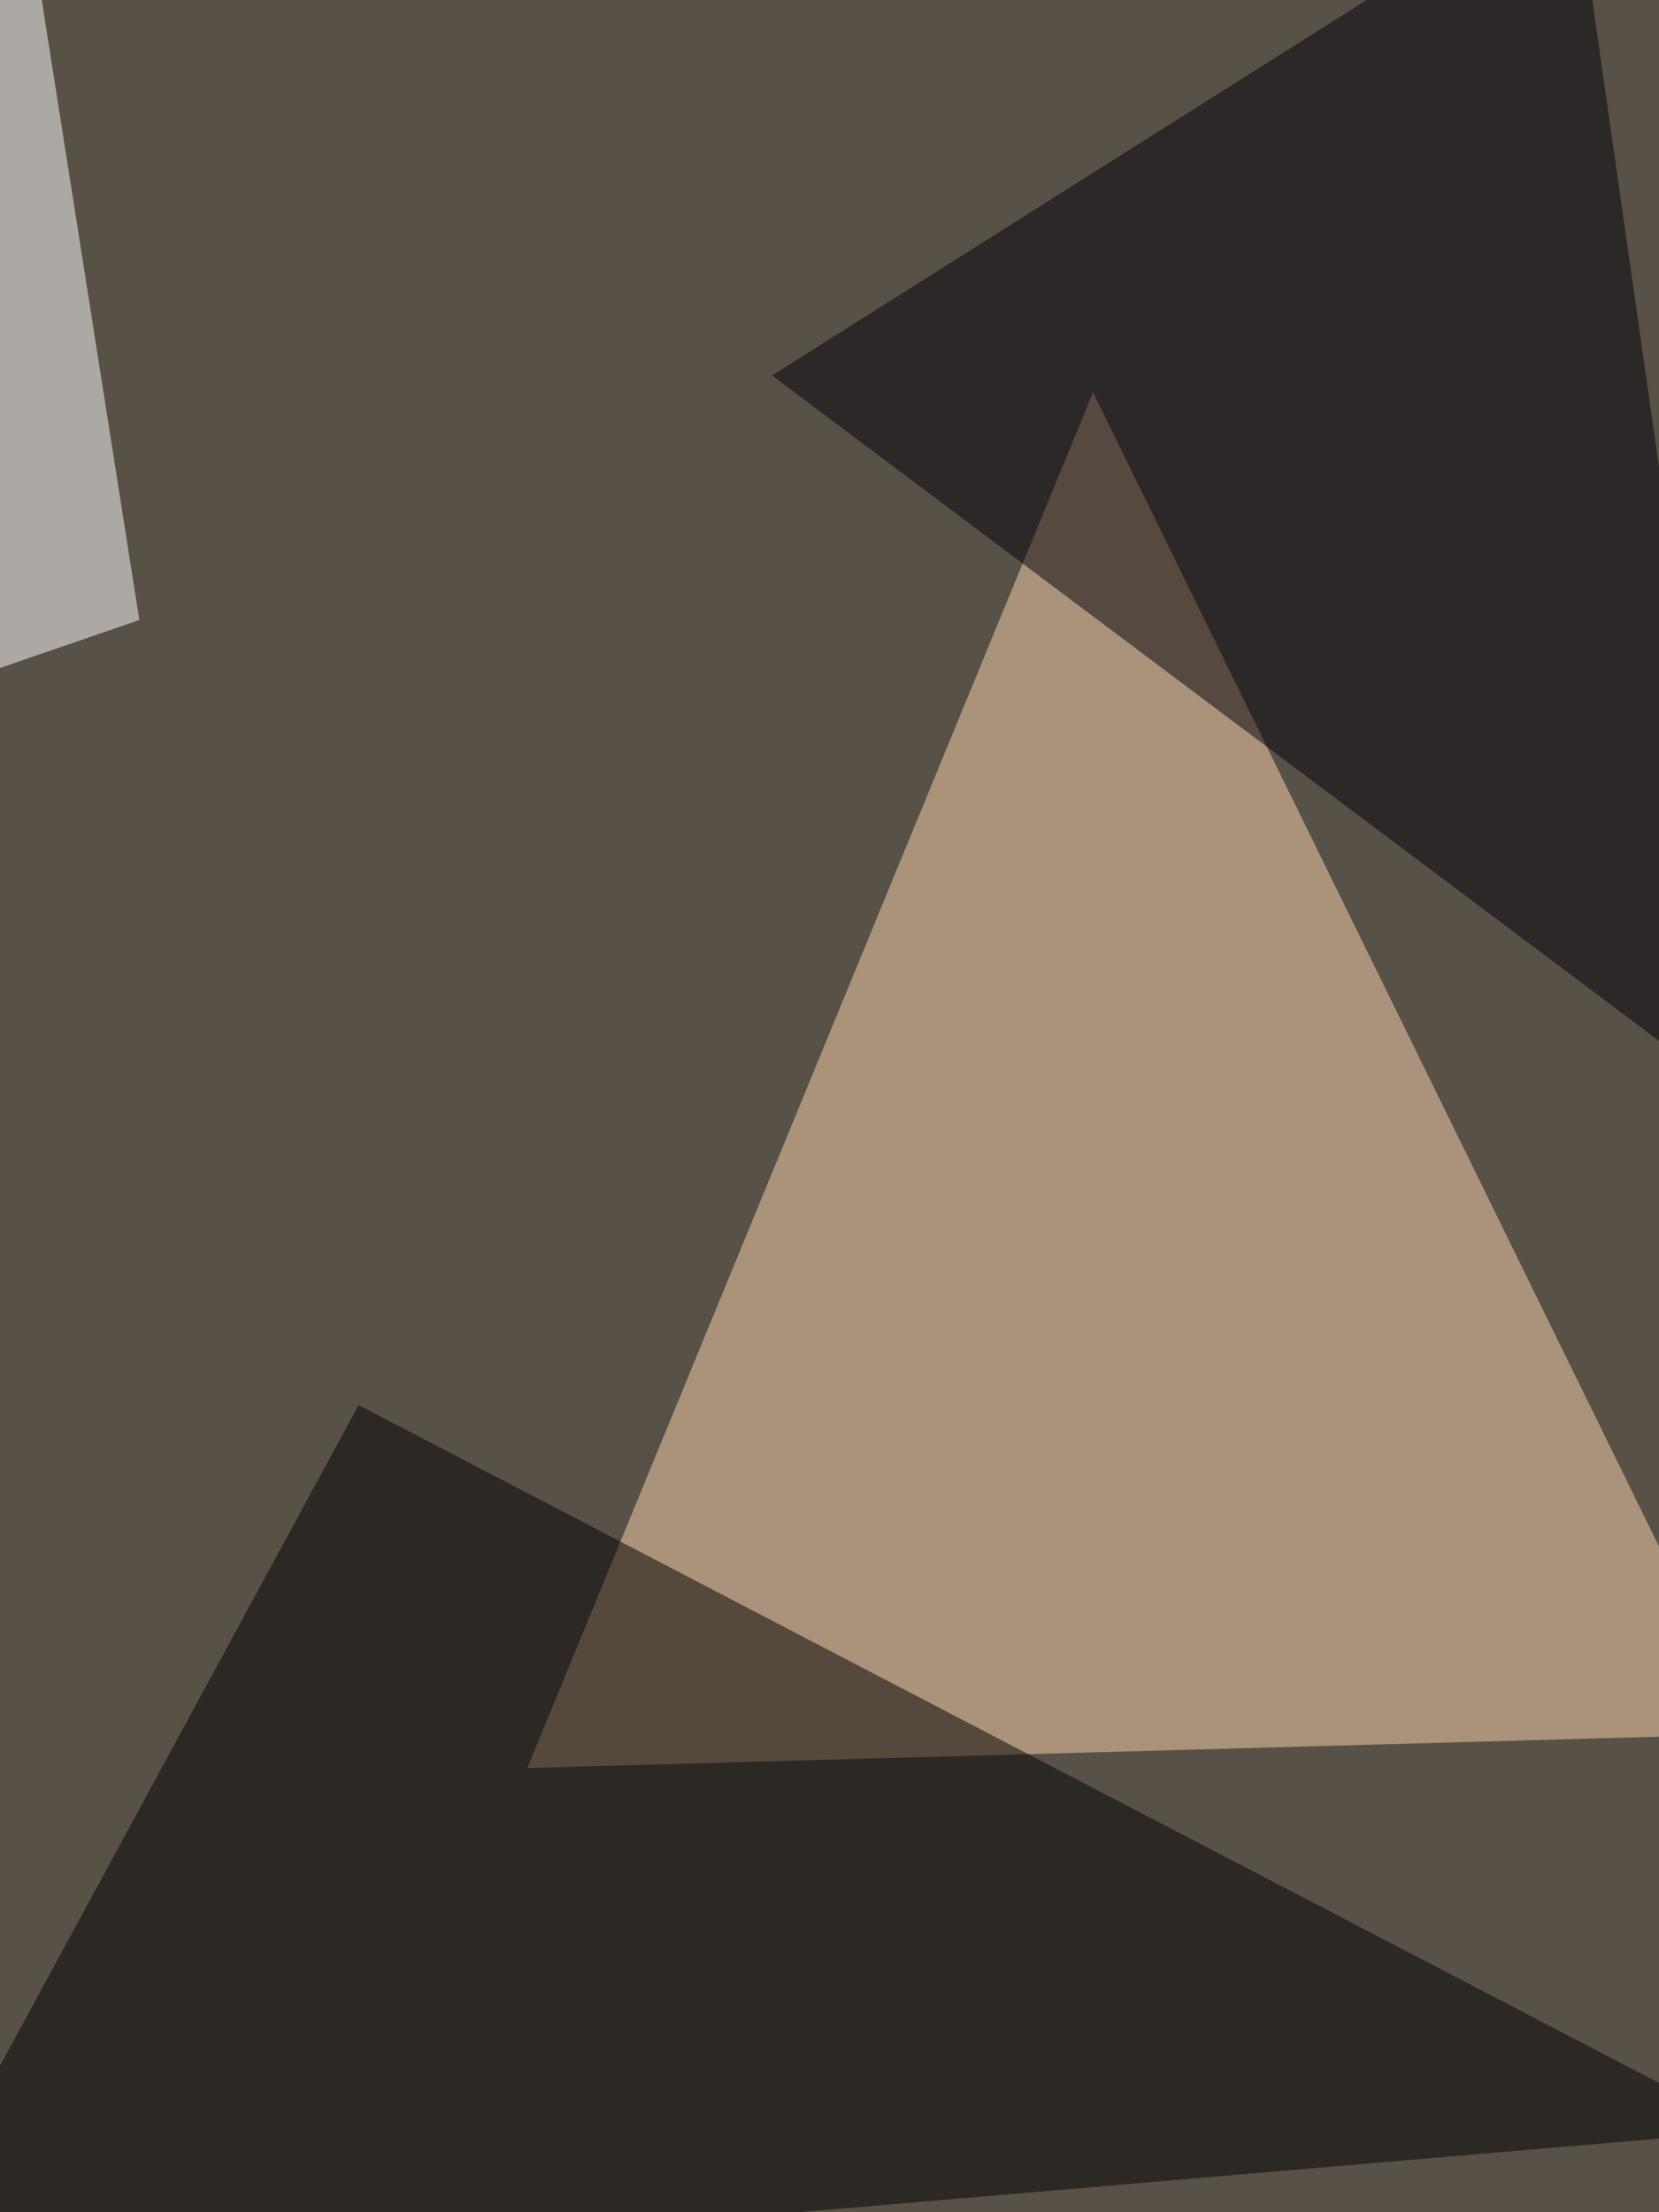
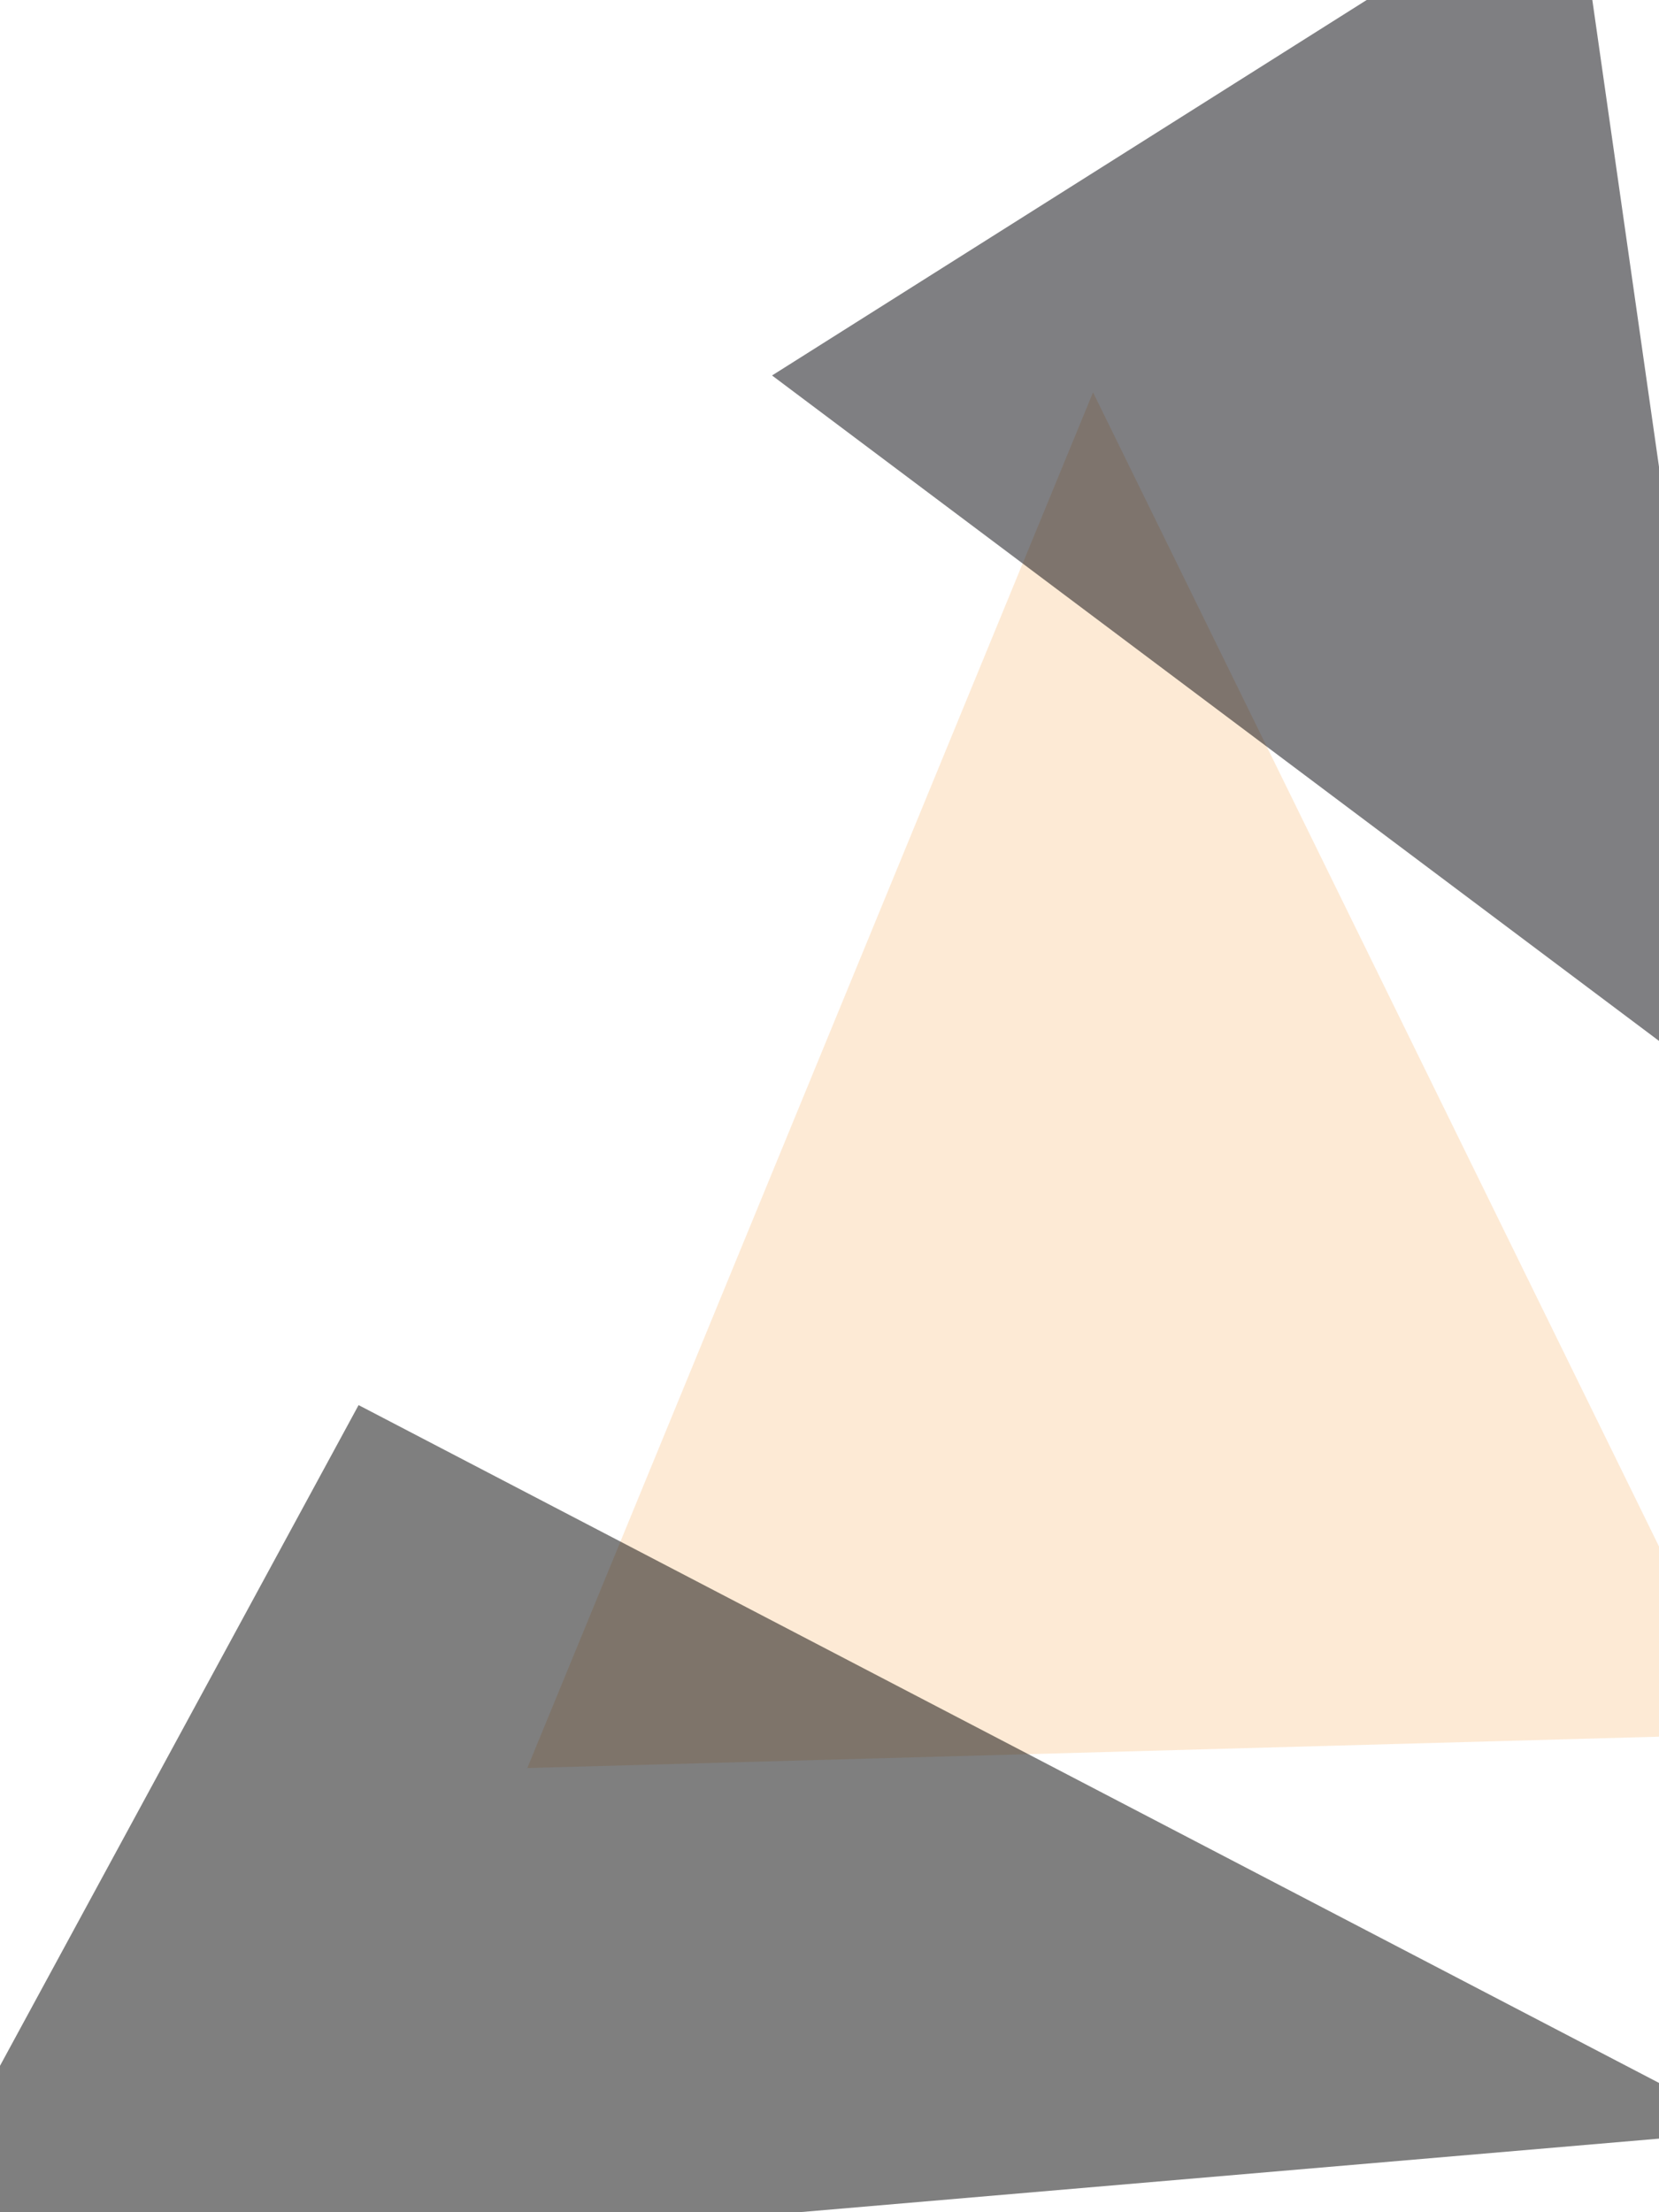
<svg xmlns="http://www.w3.org/2000/svg" width="768" height="1024">
  <filter id="a">
    <feGaussianBlur stdDeviation="55" />
  </filter>
-   <rect width="100%" height="100%" fill="#585148" />
  <g filter="url(#a)">
    <g fill-opacity=".5">
      <path fill="#fdd6ac" d="M244.1 818.4L506 181.6l304.6 621.1z" />
      <path d="M166 650.4l-222.6 410.1 867.1-74.2z" />
      <path fill="#000007" d="M357.4 173.8l453.1 339.9-82-574.2z" />
      <path fill="#fff" d="M9.8-60.5L-60.5 330l125-43z" />
    </g>
  </g>
</svg>